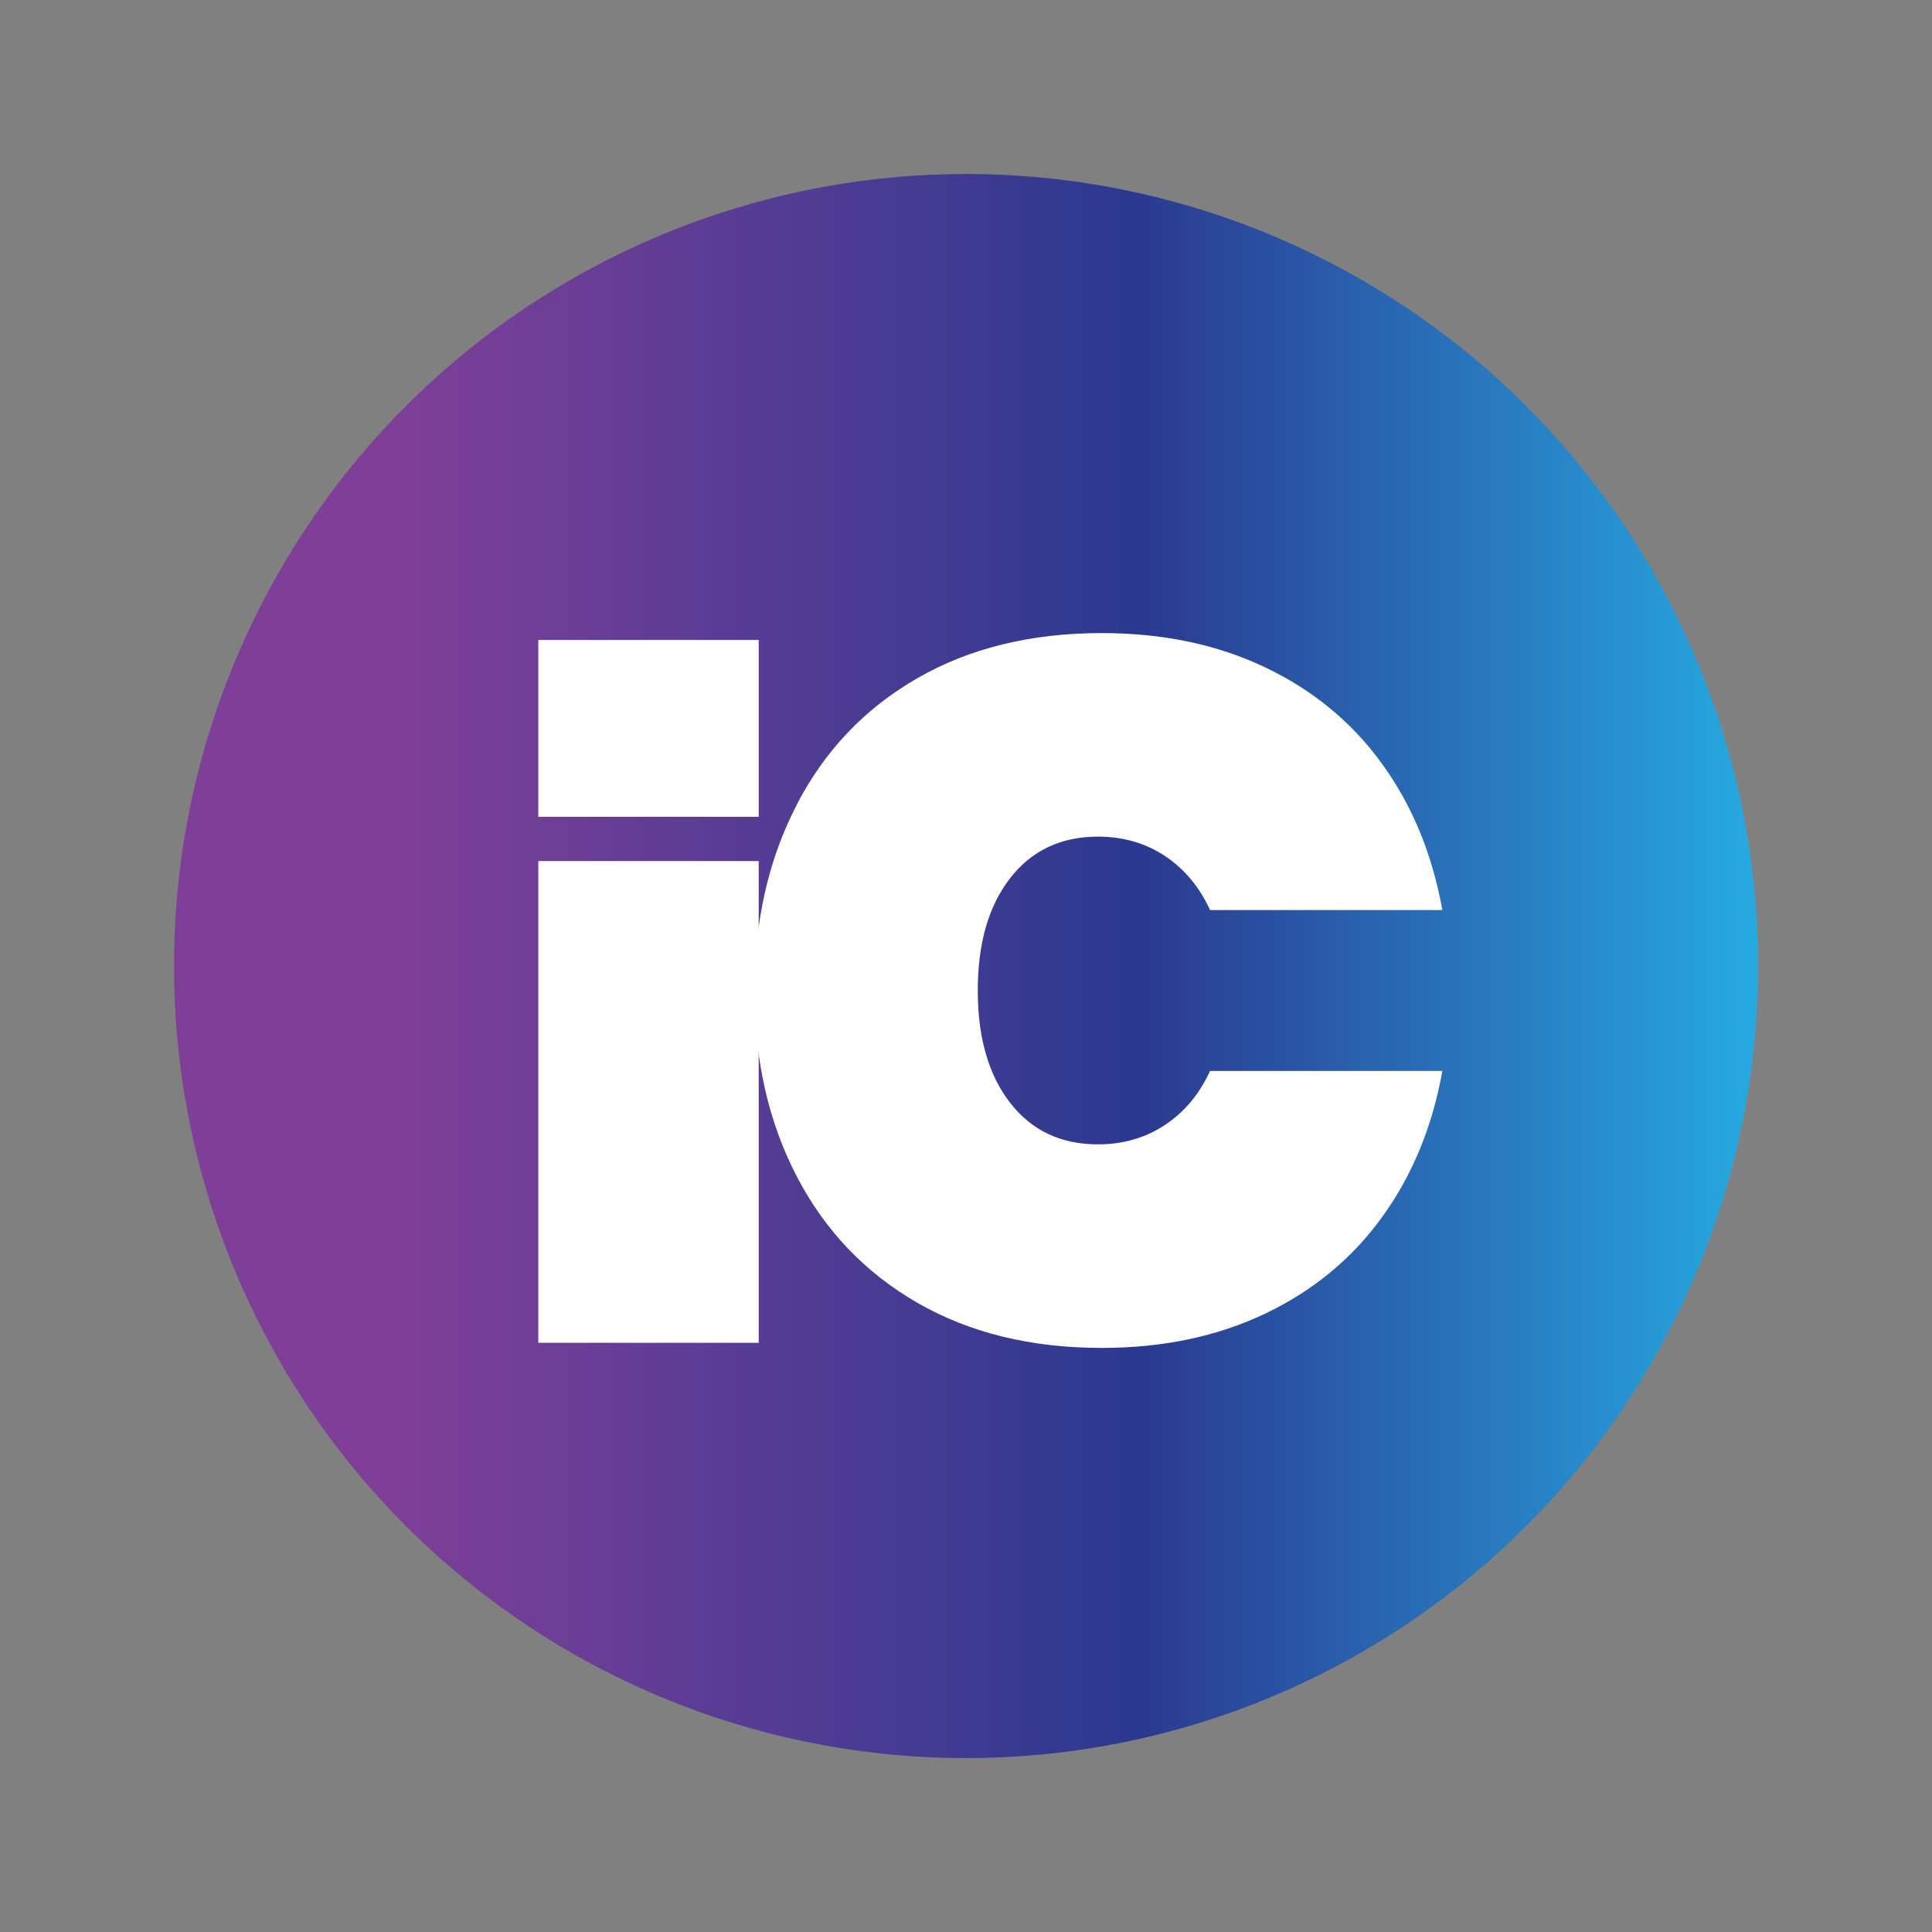
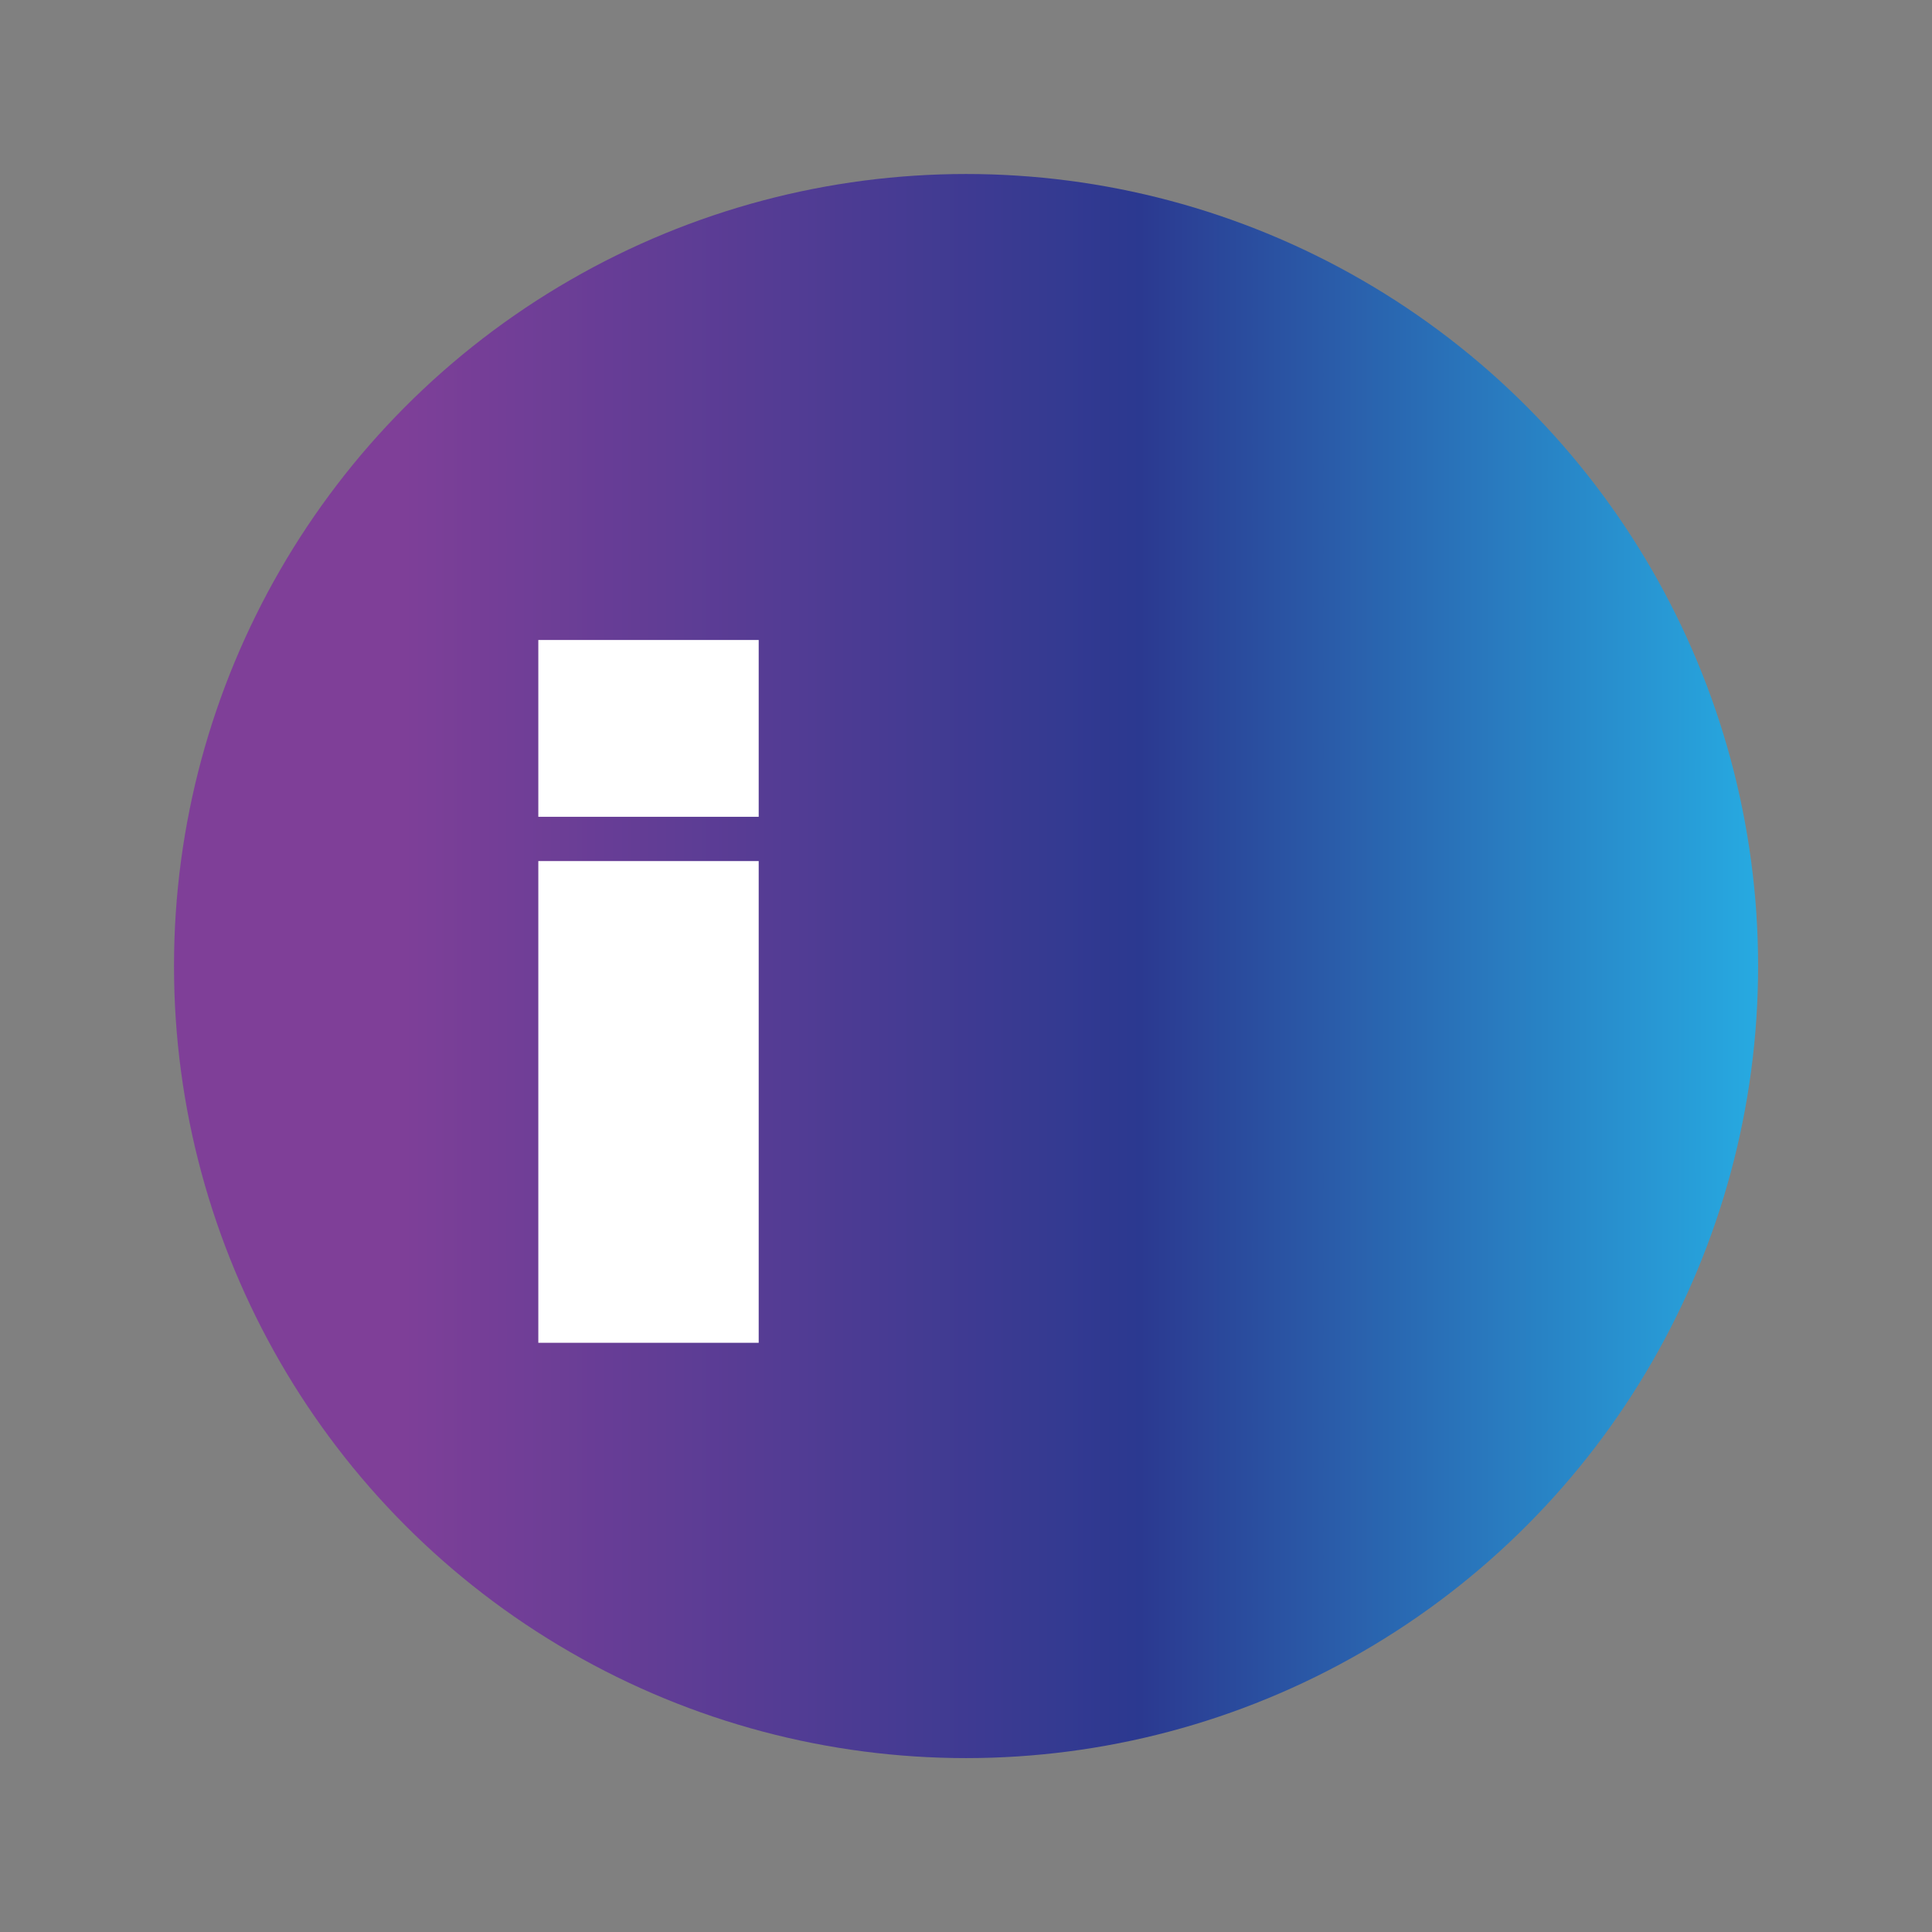
<svg xmlns="http://www.w3.org/2000/svg" id="Layer_3" data-name="Layer 3" viewBox="0 0 192.87 192.87">
  <rect x="0" y="0" width="192.87" height="192.87" fill="#808080" stroke="none" />
  <defs>
    <style>
      .cls-1 {
        fill: url(#linear-gradient);
      }

      .cls-1, .cls-2 {
        stroke-width: 0px;
      }

      .cls-2 {
        fill: #fff;
      }
    </style>
    <linearGradient id="linear-gradient" x1="17.37" y1="96.44" x2="175.5" y2="96.44" gradientUnits="userSpaceOnUse">
      <stop offset=".14" stop-color="#7f3f98" />
      <stop offset=".61" stop-color="#2b3990" />
      <stop offset="1" stop-color="#27aae1" />
    </linearGradient>
  </defs>
  <circle class="cls-1" cx="96.44" cy="96.44" r="79.07" />
  <g>
-     <path class="cls-2" d="M79.53,80.34c2.81-5.42,6.82-9.63,12.04-12.63,5.22-3.01,11.36-4.51,18.43-4.51,6.08,0,11.51,1.14,16.3,3.42,4.79,2.28,8.69,5.5,11.69,9.66,3.01,4.16,5,9.02,6,14.57h-23.19c-1.06-2.31-2.56-4.11-4.51-5.4-1.95-1.29-4.18-1.93-6.69-1.93-3.7,0-6.62,1.39-8.77,4.16-2.15,2.77-3.22,6.51-3.22,11.2s1.07,8.42,3.22,11.2c2.15,2.77,5.07,4.16,8.77,4.16,2.51,0,4.74-.64,6.69-1.93,1.95-1.29,3.45-3.09,4.51-5.4h23.19c-.99,5.55-2.99,10.4-6,14.57-3.01,4.16-6.9,7.38-11.69,9.66-4.79,2.28-10.22,3.42-16.3,3.42-7.07,0-13.21-1.5-18.43-4.51-5.22-3.01-9.23-7.22-12.04-12.63-2.81-5.42-4.21-11.59-4.21-18.53s1.4-13.11,4.21-18.53Z" />
    <g>
      <rect class="cls-2" x="53.74" y="63.89" width="22" height="17.65" />
      <rect class="cls-2" x="53.74" y="85.96" width="22" height="48.09" />
    </g>
  </g>
</svg>